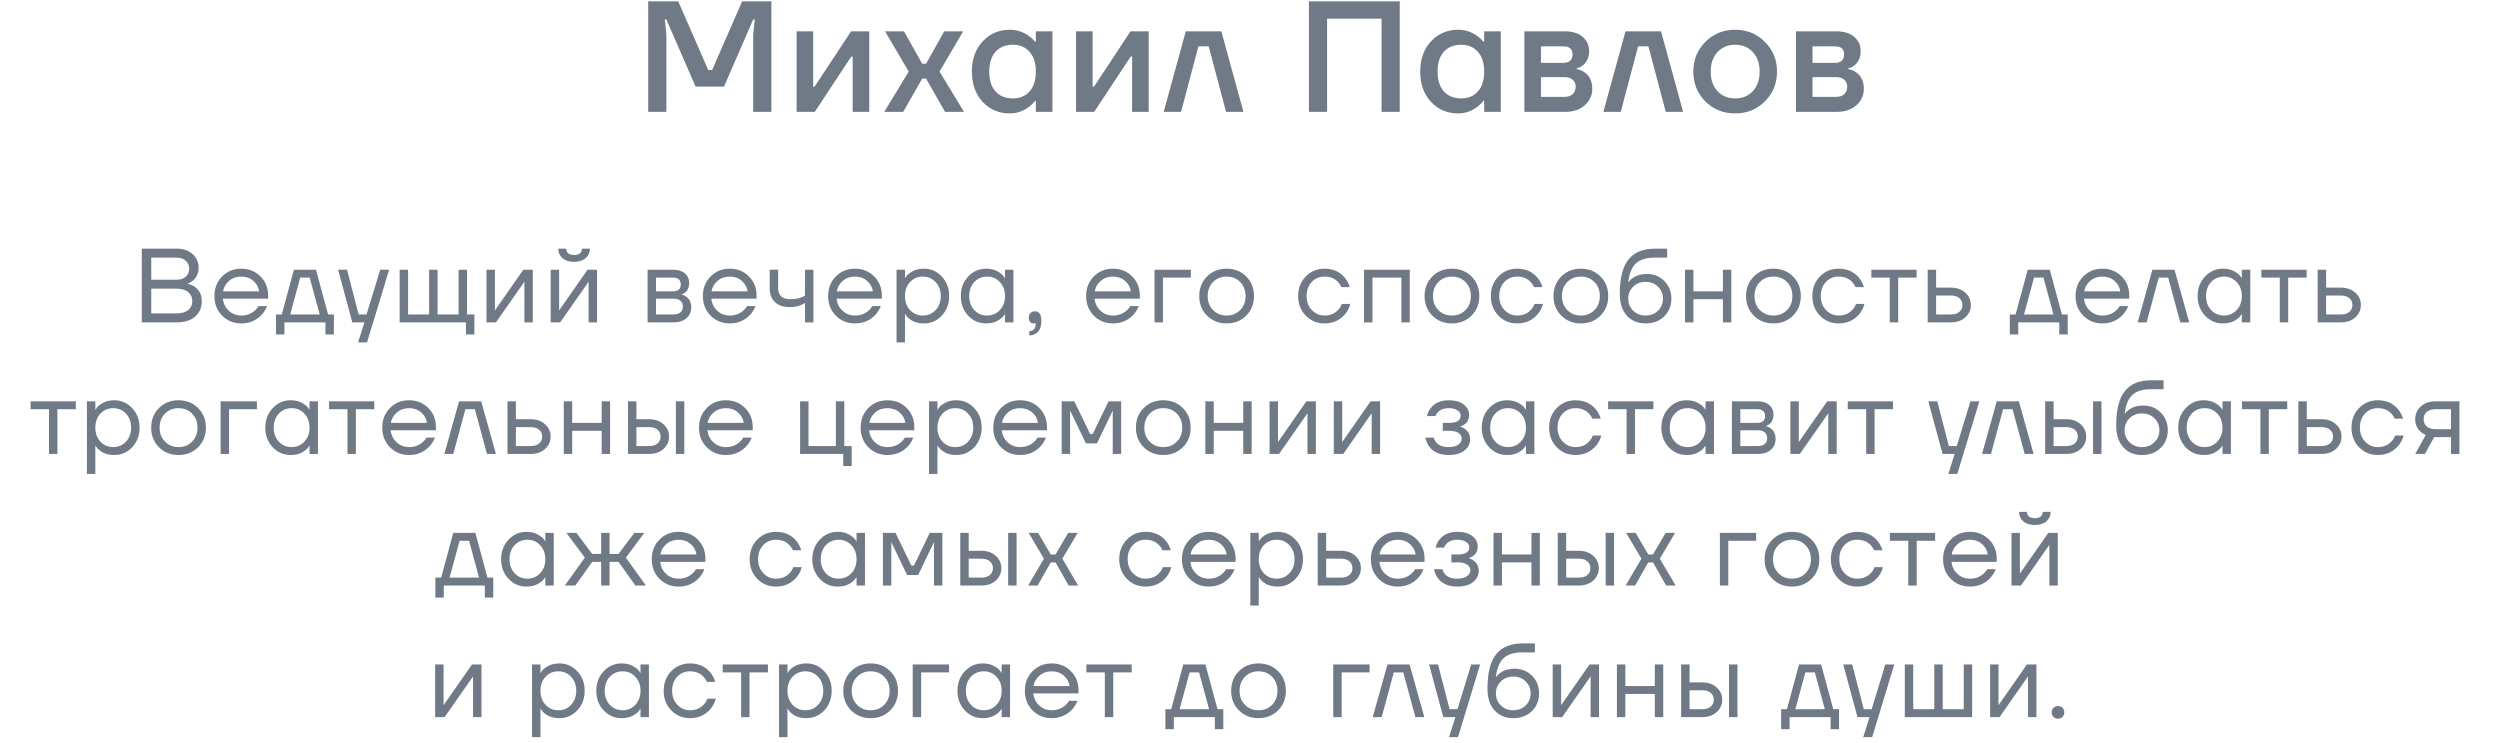
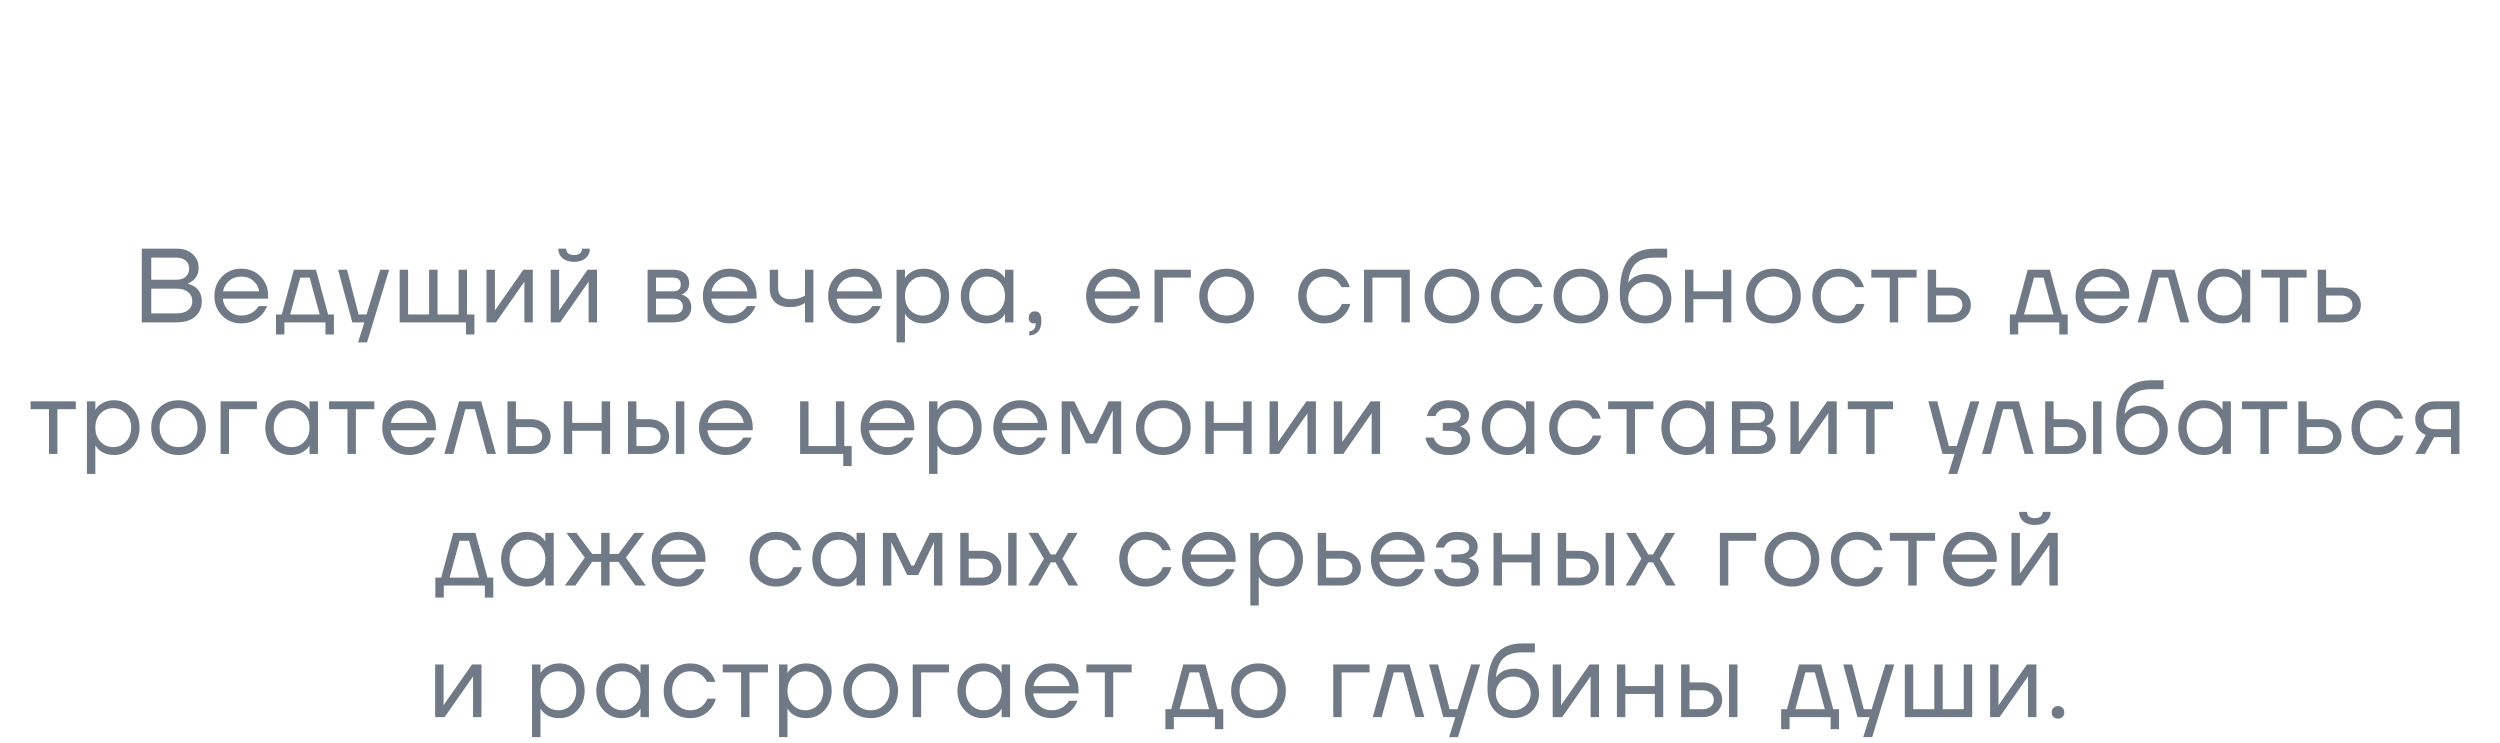
<svg xmlns="http://www.w3.org/2000/svg" width="380" height="113" viewBox="0 0 380 113" fill="none">
-   <path d="M98.528 17V0.2H103.088L107.648 10.64H108.248L112.808 0.2H117.248V17H114.488V5.24L114.728 2.96H114.488L110.048 13.16H105.728L101.288 2.96H101.048L101.288 5.24V17H98.528ZM121.086 17V4.76H123.606V12.92L123.582 13.16H123.822L129.366 4.76H132.126V17H129.606V8.84L129.63 8.6H129.39L123.846 17H121.086ZM134.408 17L138.128 10.88L134.528 4.76H137.408L140.168 9.68H140.768L143.528 4.76H146.408L142.808 10.88L146.528 17H143.648L140.768 11.96H140.168L137.288 17H134.408ZM149.36 15.488C148.272 14.304 147.728 12.768 147.728 10.88C147.728 8.992 148.272 7.464 149.36 6.296C150.464 5.112 151.84 4.52 153.488 4.52C154.528 4.52 155.48 4.824 156.344 5.432C156.712 5.688 157.04 5.984 157.328 6.32H157.448V4.76H159.968V17H157.448V15.32H157.328C157.088 15.656 156.76 15.976 156.344 16.28C155.48 16.92 154.528 17.24 153.488 17.24C151.84 17.24 150.464 16.656 149.36 15.488ZM151.328 7.856C150.688 8.56 150.368 9.568 150.368 10.88C150.368 12.192 150.688 13.2 151.328 13.904C151.968 14.608 152.848 14.96 153.968 14.96C155.024 14.96 155.864 14.608 156.488 13.904C157.128 13.184 157.448 12.176 157.448 10.88C157.448 9.584 157.128 8.584 156.488 7.88C155.864 7.16 155.024 6.8 153.968 6.8C152.848 6.8 151.968 7.152 151.328 7.856ZM163.559 17V4.76H166.079V12.92L166.055 13.16H166.295L171.839 4.76H174.599V17H172.079V8.84L172.103 8.6H171.863L166.319 17H163.559ZM176.88 17L180.24 4.76H185.64L189 17H186.36L183.72 7.04H182.16L179.52 17H176.88ZM198.959 17V0.2H212.759V17H209.999V2.84H201.719V17H198.959ZM217.507 15.488C216.419 14.304 215.875 12.768 215.875 10.88C215.875 8.992 216.419 7.464 217.507 6.296C218.611 5.112 219.987 4.52 221.635 4.52C222.675 4.52 223.627 4.824 224.491 5.432C224.859 5.688 225.187 5.984 225.475 6.32H225.595V4.76H228.115V17H225.595V15.32H225.475C225.235 15.656 224.907 15.976 224.491 16.28C223.627 16.92 222.675 17.24 221.635 17.24C219.987 17.24 218.611 16.656 217.507 15.488ZM219.475 7.856C218.835 8.56 218.515 9.568 218.515 10.88C218.515 12.192 218.835 13.2 219.475 13.904C220.115 14.608 220.995 14.96 222.115 14.96C223.171 14.96 224.011 14.608 224.635 13.904C225.275 13.184 225.595 12.176 225.595 10.88C225.595 9.584 225.275 8.584 224.635 7.88C224.011 7.16 223.171 6.8 222.115 6.8C220.995 6.8 220.115 7.152 219.475 7.856ZM231.705 17V4.76H237.825C238.993 4.76 239.905 5.04 240.561 5.6C241.217 6.16 241.545 6.88 241.545 7.76C241.545 8.704 241.225 9.432 240.585 9.944C240.265 10.184 239.945 10.336 239.625 10.4V10.496C240.041 10.56 240.441 10.72 240.825 10.976C241.625 11.52 242.025 12.36 242.025 13.496C242.025 14.488 241.649 15.32 240.897 15.992C240.145 16.664 239.161 17 237.945 17H231.705ZM234.225 9.56H237.585C238.545 9.56 239.025 9.12 239.025 8.24C239.025 7.44 238.545 7.04 237.585 7.04H234.225V9.56ZM234.225 14.72H237.825C238.353 14.72 238.761 14.584 239.049 14.312C239.353 14.024 239.505 13.64 239.505 13.16C239.505 12.728 239.353 12.384 239.049 12.128C238.761 11.856 238.353 11.72 237.825 11.72H234.225V14.72ZM243.715 17L247.075 4.76H252.475L255.835 17H253.195L250.555 7.04H248.995L246.355 17H243.715ZM259.21 15.416C257.994 14.184 257.386 12.672 257.386 10.88C257.386 9.088 257.994 7.584 259.21 6.368C260.442 5.136 261.954 4.52 263.746 4.52C265.538 4.52 267.042 5.136 268.258 6.368C269.49 7.584 270.106 9.088 270.106 10.88C270.106 12.672 269.49 14.184 268.258 15.416C267.042 16.632 265.538 17.24 263.746 17.24C261.954 17.24 260.442 16.632 259.21 15.416ZM261.058 7.928C260.37 8.664 260.026 9.648 260.026 10.88C260.026 12.112 260.37 13.104 261.058 13.856C261.746 14.592 262.642 14.96 263.746 14.96C264.85 14.96 265.746 14.592 266.434 13.856C267.122 13.104 267.466 12.112 267.466 10.88C267.466 9.648 267.122 8.664 266.434 7.928C265.746 7.176 264.85 6.8 263.746 6.8C262.642 6.8 261.746 7.176 261.058 7.928ZM272.983 17V4.76H279.103C280.271 4.76 281.183 5.04 281.839 5.6C282.495 6.16 282.823 6.88 282.823 7.76C282.823 8.704 282.503 9.432 281.863 9.944C281.543 10.184 281.223 10.336 280.903 10.4V10.496C281.319 10.56 281.719 10.72 282.103 10.976C282.903 11.52 283.303 12.36 283.303 13.496C283.303 14.488 282.927 15.32 282.175 15.992C281.423 16.664 280.439 17 279.223 17H272.983ZM275.503 9.56H278.863C279.823 9.56 280.303 9.12 280.303 8.24C280.303 7.44 279.823 7.04 278.863 7.04H275.503V9.56ZM275.503 14.72H279.103C279.631 14.72 280.039 14.584 280.327 14.312C280.631 14.024 280.783 13.64 280.783 13.16C280.783 12.728 280.631 12.384 280.327 12.128C280.039 11.856 279.631 11.72 279.103 11.72H275.503V14.72Z" fill="#707986" />
  <path d="M21.551 49V37.8H26.911C27.892 37.8 28.681 38.077 29.279 38.632C29.887 39.176 30.191 39.859 30.191 40.68C30.191 41.469 29.924 42.109 29.391 42.6C29.145 42.813 28.879 42.973 28.591 43.08V43.16C28.964 43.235 29.311 43.384 29.631 43.608C30.324 44.109 30.671 44.84 30.671 45.8C30.671 46.749 30.335 47.523 29.663 48.12C28.991 48.707 28.047 49 26.831 49H21.551ZM22.991 42.52H26.831C27.428 42.52 27.897 42.365 28.239 42.056C28.58 41.736 28.751 41.331 28.751 40.84C28.751 40.349 28.58 39.949 28.239 39.64C27.897 39.32 27.428 39.16 26.831 39.16H22.991V42.52ZM22.991 47.64H26.831C27.599 47.64 28.191 47.469 28.607 47.128C29.023 46.787 29.231 46.344 29.231 45.8C29.231 45.213 29.023 44.749 28.607 44.408C28.201 44.056 27.609 43.88 26.831 43.88H22.991V47.64ZM33.762 47.976C32.983 47.187 32.594 46.195 32.594 45C32.594 43.805 32.983 42.813 33.762 42.024C34.54 41.235 35.511 40.84 36.674 40.84C37.836 40.84 38.807 41.229 39.586 42.008C40.364 42.787 40.754 43.757 40.754 44.92V45.4H33.874C33.959 46.147 34.263 46.76 34.786 47.24C35.308 47.72 35.938 47.96 36.674 47.96C37.463 47.96 38.14 47.72 38.706 47.24C38.962 47.027 39.164 46.787 39.314 46.52H40.594C40.402 47.021 40.13 47.464 39.778 47.848C38.946 48.723 37.911 49.16 36.674 49.16C35.511 49.16 34.54 48.765 33.762 47.976ZM33.906 44.28H39.394C39.298 43.651 39.004 43.123 38.514 42.696C38.023 42.259 37.41 42.04 36.674 42.04C35.938 42.04 35.319 42.259 34.818 42.696C34.316 43.123 34.012 43.651 33.906 44.28ZM41.951 50.84V47.8H42.831L44.671 41H48.031L49.871 47.8H50.751V50.84H49.471V49H43.231V50.84H41.951ZM44.111 47.8H48.591L47.071 42.2H45.631L44.111 47.8ZM51.39 41H52.75L54.51 47.8H55.71L57.79 41H59.15L55.79 52.04H54.43L55.39 49H53.55L51.39 41ZM60.748 49V41H62.028V47.8H65.228V41H66.508V47.8H69.708V41H70.988V47.8H72.108V50.84H70.828V49H60.748ZM73.947 49V41H75.227V47L75.211 47.16H75.243L79.547 41H80.987V49H79.707V43L79.723 42.84H79.691L75.387 49H73.947ZM83.708 49V41H84.988V47L84.972 47.16H85.004L89.308 41H90.748V49H89.468V43L89.484 42.84H89.452L85.148 49H83.708ZM84.86 37.8H86.06C86.06 38.088 86.162 38.323 86.364 38.504C86.567 38.675 86.865 38.76 87.26 38.76C87.655 38.76 87.954 38.675 88.156 38.504C88.359 38.323 88.46 38.088 88.46 37.8H89.66C89.66 38.387 89.447 38.867 89.02 39.24C88.594 39.613 88.007 39.8 87.26 39.8C86.513 39.8 85.927 39.613 85.5 39.24C85.073 38.867 84.86 38.387 84.86 37.8ZM98.434 49V41H102.354C103.1 41 103.687 41.187 104.114 41.56C104.54 41.933 104.754 42.413 104.754 43C104.754 43.267 104.716 43.512 104.642 43.736C104.567 43.949 104.476 44.12 104.37 44.248C104.263 44.365 104.146 44.467 104.018 44.552C103.9 44.627 103.799 44.68 103.714 44.712C103.639 44.733 103.586 44.744 103.554 44.744V44.76C103.586 44.76 103.65 44.776 103.746 44.808C103.842 44.829 103.964 44.888 104.114 44.984C104.274 45.069 104.423 45.176 104.562 45.304C104.7 45.432 104.818 45.619 104.914 45.864C105.02 46.109 105.074 46.381 105.074 46.68C105.074 47.373 104.834 47.933 104.354 48.36C103.884 48.787 103.223 49 102.37 49H98.434ZM99.714 44.28H102.274C103.074 44.28 103.474 43.933 103.474 43.24C103.474 42.547 103.074 42.2 102.274 42.2H99.714V44.28ZM99.714 47.8H102.354C102.823 47.8 103.18 47.693 103.426 47.48C103.671 47.267 103.794 46.973 103.794 46.6C103.794 46.227 103.671 45.933 103.426 45.72C103.18 45.507 102.823 45.4 102.354 45.4H99.714V47.8ZM108.008 47.976C107.229 47.187 106.84 46.195 106.84 45C106.84 43.805 107.229 42.813 108.008 42.024C108.787 41.235 109.757 40.84 110.92 40.84C112.083 40.84 113.053 41.229 113.832 42.008C114.611 42.787 115 43.757 115 44.92V45.4H108.12C108.205 46.147 108.509 46.76 109.032 47.24C109.555 47.72 110.184 47.96 110.92 47.96C111.709 47.96 112.387 47.72 112.952 47.24C113.208 47.027 113.411 46.787 113.56 46.52H114.84C114.648 47.021 114.376 47.464 114.024 47.848C113.192 48.723 112.157 49.16 110.92 49.16C109.757 49.16 108.787 48.765 108.008 47.976ZM108.152 44.28H113.64C113.544 43.651 113.251 43.123 112.76 42.696C112.269 42.259 111.656 42.04 110.92 42.04C110.184 42.04 109.565 42.259 109.064 42.696C108.563 43.123 108.259 43.651 108.152 44.28ZM116.998 43.88V41H118.278V43.8C118.278 44.333 118.432 44.749 118.742 45.048C119.062 45.336 119.52 45.48 120.118 45.48C120.747 45.48 121.302 45.389 121.782 45.208C122.006 45.133 122.198 45.037 122.358 44.92V41H123.638V49H122.358V46.04C122.144 46.179 121.947 46.285 121.766 46.36C121.296 46.573 120.72 46.68 120.038 46.68C119.078 46.68 118.331 46.429 117.798 45.928C117.264 45.427 116.998 44.744 116.998 43.88ZM127.046 47.976C126.267 47.187 125.878 46.195 125.878 45C125.878 43.805 126.267 42.813 127.046 42.024C127.825 41.235 128.795 40.84 129.958 40.84C131.121 40.84 132.091 41.229 132.87 42.008C133.649 42.787 134.038 43.757 134.038 44.92V45.4H127.158C127.243 46.147 127.547 46.76 128.07 47.24C128.593 47.72 129.222 47.96 129.958 47.96C130.747 47.96 131.425 47.72 131.99 47.24C132.246 47.027 132.449 46.787 132.598 46.52H133.878C133.686 47.021 133.414 47.464 133.062 47.848C132.23 48.723 131.195 49.16 129.958 49.16C128.795 49.16 127.825 48.765 127.046 47.976ZM127.19 44.28H132.678C132.582 43.651 132.289 43.123 131.798 42.696C131.307 42.259 130.694 42.04 129.958 42.04C129.222 42.04 128.603 42.259 128.102 42.696C127.601 43.123 127.297 43.651 127.19 44.28ZM136.276 52.04V41H137.556V42.28H137.572L137.732 42.04C137.913 41.763 138.238 41.496 138.708 41.24C139.177 40.973 139.753 40.84 140.436 40.84C141.502 40.84 142.409 41.24 143.156 42.04C143.902 42.829 144.276 43.816 144.276 45C144.276 46.184 143.902 47.176 143.156 47.976C142.409 48.765 141.502 49.16 140.436 49.16C139.753 49.16 139.172 49.032 138.692 48.776C138.222 48.509 137.902 48.232 137.732 47.944L137.572 47.72H137.556V52.04H136.276ZM138.324 42.872C137.812 43.427 137.556 44.136 137.556 45C137.556 45.864 137.812 46.573 138.324 47.128C138.846 47.683 139.497 47.96 140.276 47.96C141.054 47.96 141.7 47.683 142.212 47.128C142.734 46.573 142.996 45.864 142.996 45C142.996 44.136 142.734 43.427 142.212 42.872C141.7 42.317 141.054 42.04 140.276 42.04C139.497 42.04 138.846 42.317 138.324 42.872ZM147.161 47.976C146.415 47.176 146.041 46.184 146.041 45C146.041 43.816 146.415 42.829 147.161 42.04C147.908 41.24 148.815 40.84 149.881 40.84C150.553 40.84 151.119 40.968 151.577 41.224C152.047 41.48 152.388 41.757 152.601 42.056L152.745 42.296H152.761V41H154.041V49H152.761V47.72H152.745L152.601 47.944C152.409 48.232 152.079 48.509 151.609 48.776C151.14 49.032 150.564 49.16 149.881 49.16C148.815 49.16 147.908 48.765 147.161 47.976ZM148.089 42.872C147.577 43.427 147.321 44.136 147.321 45C147.321 45.864 147.577 46.573 148.089 47.128C148.612 47.683 149.263 47.96 150.041 47.96C150.82 47.96 151.465 47.683 151.977 47.128C152.5 46.573 152.761 45.864 152.761 45C152.761 44.136 152.5 43.427 151.977 42.872C151.465 42.317 150.82 42.04 150.041 42.04C149.263 42.04 148.612 42.317 148.089 42.872ZM156.367 48.328C156.367 48.019 156.452 47.773 156.623 47.592C156.804 47.411 157.039 47.32 157.327 47.32C157.967 47.32 158.287 47.8 158.287 48.76C158.287 50.168 157.674 50.915 156.447 51V50.36C157.087 50.285 157.407 49.939 157.407 49.32V49.08L157.311 49.128C157.204 49.149 157.13 49.16 157.087 49.16C156.884 49.16 156.714 49.085 156.575 48.936C156.436 48.776 156.367 48.573 156.367 48.328ZM166.259 47.976C165.48 47.187 165.091 46.195 165.091 45C165.091 43.805 165.48 42.813 166.259 42.024C167.037 41.235 168.008 40.84 169.171 40.84C170.333 40.84 171.304 41.229 172.083 42.008C172.861 42.787 173.251 43.757 173.251 44.92V45.4H166.371C166.456 46.147 166.76 46.76 167.283 47.24C167.805 47.72 168.435 47.96 169.171 47.96C169.96 47.96 170.637 47.72 171.203 47.24C171.459 47.027 171.661 46.787 171.811 46.52H173.091C172.899 47.021 172.627 47.464 172.275 47.848C171.443 48.723 170.408 49.16 169.171 49.16C168.008 49.16 167.037 48.765 166.259 47.976ZM166.403 44.28H171.891C171.795 43.651 171.501 43.123 171.011 42.696C170.52 42.259 169.907 42.04 169.171 42.04C168.435 42.04 167.816 42.259 167.315 42.696C166.813 43.123 166.509 43.651 166.403 44.28ZM175.488 49V41H181.008V42.2H176.768V49H175.488ZM183.469 47.976C182.68 47.187 182.285 46.195 182.285 45C182.285 43.805 182.68 42.813 183.469 42.024C184.258 41.235 185.25 40.84 186.445 40.84C187.64 40.84 188.632 41.235 189.421 42.024C190.21 42.813 190.605 43.805 190.605 45C190.605 46.195 190.21 47.187 189.421 47.976C188.632 48.765 187.64 49.16 186.445 49.16C185.25 49.16 184.258 48.765 183.469 47.976ZM184.381 42.872C183.837 43.427 183.565 44.136 183.565 45C183.565 45.864 183.837 46.573 184.381 47.128C184.925 47.683 185.613 47.96 186.445 47.96C187.277 47.96 187.965 47.683 188.509 47.128C189.053 46.573 189.325 45.864 189.325 45C189.325 44.136 189.053 43.427 188.509 42.872C187.965 42.317 187.277 42.04 186.445 42.04C185.613 42.04 184.925 42.317 184.381 42.872ZM198.475 47.976C197.707 47.187 197.323 46.195 197.323 45C197.323 43.805 197.707 42.813 198.475 42.024C199.243 41.235 200.192 40.84 201.323 40.84C202.635 40.84 203.675 41.309 204.443 42.248C204.774 42.664 205.014 43.128 205.163 43.64H203.883C203.766 43.352 203.59 43.085 203.355 42.84C202.843 42.307 202.166 42.04 201.323 42.04C200.544 42.04 199.894 42.317 199.371 42.872C198.859 43.427 198.603 44.136 198.603 45C198.603 45.864 198.87 46.573 199.403 47.128C199.936 47.683 200.576 47.96 201.323 47.96C202.198 47.96 202.896 47.667 203.419 47.08C203.654 46.835 203.835 46.541 203.963 46.2H205.243C205.104 46.744 204.859 47.24 204.507 47.688C203.696 48.669 202.635 49.16 201.323 49.16C200.192 49.16 199.243 48.765 198.475 47.976ZM207.33 49V41H214.29V49H213.01V42.2H208.61V49H207.33ZM217.717 47.976C216.928 47.187 216.533 46.195 216.533 45C216.533 43.805 216.928 42.813 217.717 42.024C218.506 41.235 219.498 40.84 220.693 40.84C221.888 40.84 222.88 41.235 223.669 42.024C224.458 42.813 224.853 43.805 224.853 45C224.853 46.195 224.458 47.187 223.669 47.976C222.88 48.765 221.888 49.16 220.693 49.16C219.498 49.16 218.506 48.765 217.717 47.976ZM218.629 42.872C218.085 43.427 217.813 44.136 217.813 45C217.813 45.864 218.085 46.573 218.629 47.128C219.173 47.683 219.861 47.96 220.693 47.96C221.525 47.96 222.213 47.683 222.757 47.128C223.301 46.573 223.573 45.864 223.573 45C223.573 44.136 223.301 43.427 222.757 42.872C222.213 42.317 221.525 42.04 220.693 42.04C219.861 42.04 219.173 42.317 218.629 42.872ZM227.759 47.976C226.991 47.187 226.607 46.195 226.607 45C226.607 43.805 226.991 42.813 227.759 42.024C228.527 41.235 229.476 40.84 230.607 40.84C231.919 40.84 232.959 41.309 233.727 42.248C234.058 42.664 234.298 43.128 234.447 43.64H233.167C233.05 43.352 232.874 43.085 232.639 42.84C232.127 42.307 231.45 42.04 230.607 42.04C229.828 42.04 229.178 42.317 228.655 42.872C228.143 43.427 227.887 44.136 227.887 45C227.887 45.864 228.154 46.573 228.687 47.128C229.22 47.683 229.86 47.96 230.607 47.96C231.482 47.96 232.18 47.667 232.703 47.08C232.938 46.835 233.119 46.541 233.247 46.2H234.527C234.388 46.744 234.143 47.24 233.791 47.688C232.98 48.669 231.919 49.16 230.607 49.16C229.476 49.16 228.527 48.765 227.759 47.976ZM237.318 47.976C236.528 47.187 236.134 46.195 236.134 45C236.134 43.805 236.528 42.813 237.318 42.024C238.107 41.235 239.099 40.84 240.294 40.84C241.488 40.84 242.48 41.235 243.27 42.024C244.059 42.813 244.454 43.805 244.454 45C244.454 46.195 244.059 47.187 243.27 47.976C242.48 48.765 241.488 49.16 240.294 49.16C239.099 49.16 238.107 48.765 237.318 47.976ZM238.23 42.872C237.686 43.427 237.414 44.136 237.414 45C237.414 45.864 237.686 46.573 238.23 47.128C238.774 47.683 239.462 47.96 240.294 47.96C241.126 47.96 241.814 47.683 242.358 47.128C242.902 46.573 243.174 45.864 243.174 45C243.174 44.136 242.902 43.427 242.358 42.872C241.814 42.317 241.126 42.04 240.294 42.04C239.462 42.04 238.774 42.317 238.23 42.872ZM246.208 44.68C246.208 42.269 246.65 40.52 247.536 39.432C248.421 38.344 249.738 37.8 251.488 37.8H253.408V39.16H251.488C250.218 39.16 249.269 39.459 248.64 40.056C248.021 40.643 247.637 41.597 247.488 42.92H247.504C247.664 42.685 247.877 42.472 248.144 42.28C248.741 41.853 249.456 41.64 250.288 41.64C251.376 41.64 252.272 41.997 252.976 42.712C253.69 43.416 254.048 44.312 254.048 45.4C254.048 46.499 253.68 47.4 252.944 48.104C252.218 48.808 251.28 49.16 250.128 49.16C248.944 49.16 247.994 48.765 247.28 47.976C246.565 47.187 246.208 46.088 246.208 44.68ZM248.24 43.576C247.738 44.067 247.488 44.675 247.488 45.4C247.488 46.125 247.738 46.733 248.24 47.224C248.741 47.715 249.37 47.96 250.128 47.96C250.885 47.96 251.514 47.715 252.016 47.224C252.517 46.733 252.768 46.125 252.768 45.4C252.768 44.675 252.517 44.067 252.016 43.576C251.514 43.085 250.885 42.84 250.128 42.84C249.37 42.84 248.741 43.085 248.24 43.576ZM256.121 49V41H257.401V44.28H261.881V41H263.161V49H261.881V45.48H257.401V49H256.121ZM266.586 47.976C265.797 47.187 265.402 46.195 265.402 45C265.402 43.805 265.797 42.813 266.586 42.024C267.375 41.235 268.367 40.84 269.562 40.84C270.757 40.84 271.749 41.235 272.538 42.024C273.327 42.813 273.722 43.805 273.722 45C273.722 46.195 273.327 47.187 272.538 47.976C271.749 48.765 270.757 49.16 269.562 49.16C268.367 49.16 267.375 48.765 266.586 47.976ZM267.498 42.872C266.954 43.427 266.682 44.136 266.682 45C266.682 45.864 266.954 46.573 267.498 47.128C268.042 47.683 268.73 47.96 269.562 47.96C270.394 47.96 271.082 47.683 271.626 47.128C272.17 46.573 272.442 45.864 272.442 45C272.442 44.136 272.17 43.427 271.626 42.872C271.082 42.317 270.394 42.04 269.562 42.04C268.73 42.04 268.042 42.317 267.498 42.872ZM276.628 47.976C275.86 47.187 275.476 46.195 275.476 45C275.476 43.805 275.86 42.813 276.628 42.024C277.396 41.235 278.345 40.84 279.476 40.84C280.788 40.84 281.828 41.309 282.596 42.248C282.926 42.664 283.166 43.128 283.316 43.64H282.036C281.918 43.352 281.742 43.085 281.508 42.84C280.996 42.307 280.318 42.04 279.476 42.04C278.697 42.04 278.046 42.317 277.524 42.872C277.012 43.427 276.756 44.136 276.756 45C276.756 45.864 277.022 46.573 277.556 47.128C278.089 47.683 278.729 47.96 279.476 47.96C280.35 47.96 281.049 47.667 281.572 47.08C281.806 46.835 281.988 46.541 282.116 46.2H283.396C283.257 46.744 283.012 47.24 282.66 47.688C281.849 48.669 280.788 49.16 279.476 49.16C278.345 49.16 277.396 48.765 276.628 47.976ZM284.443 42.2V41H291.323V42.2H288.523V49H287.243V42.2H284.443ZM293.009 49V41H294.289V43.72H296.529C297.425 43.72 298.156 43.976 298.721 44.488C299.287 44.989 299.569 45.613 299.569 46.36C299.569 47.107 299.287 47.736 298.721 48.248C298.156 48.749 297.425 49 296.529 49H293.009ZM294.289 47.8H296.529C297.084 47.8 297.516 47.667 297.825 47.4C298.135 47.133 298.289 46.787 298.289 46.36C298.289 45.933 298.135 45.587 297.825 45.32C297.516 45.053 297.084 44.92 296.529 44.92H294.289V47.8ZM305.492 50.84V47.8H306.372L308.212 41H311.572L313.412 47.8H314.292V50.84H313.012V49H306.772V50.84H305.492ZM307.652 47.8H312.132L310.612 42.2H309.172L307.652 47.8ZM316.653 47.976C315.874 47.187 315.485 46.195 315.485 45C315.485 43.805 315.874 42.813 316.653 42.024C317.432 41.235 318.402 40.84 319.565 40.84C320.728 40.84 321.698 41.229 322.477 42.008C323.256 42.787 323.645 43.757 323.645 44.92V45.4H316.765C316.85 46.147 317.154 46.76 317.677 47.24C318.2 47.72 318.829 47.96 319.565 47.96C320.354 47.96 321.032 47.72 321.597 47.24C321.853 47.027 322.056 46.787 322.205 46.52H323.485C323.293 47.021 323.021 47.464 322.669 47.848C321.837 48.723 320.802 49.16 319.565 49.16C318.402 49.16 317.432 48.765 316.653 47.976ZM316.797 44.28H322.285C322.189 43.651 321.896 43.123 321.405 42.696C320.914 42.259 320.301 42.04 319.565 42.04C318.829 42.04 318.21 42.259 317.709 42.696C317.208 43.123 316.904 43.651 316.797 44.28ZM324.923 49L327.163 41H330.523L332.763 49H331.403L329.563 42.2H328.123L326.283 49H324.923ZM335.159 47.976C334.412 47.176 334.039 46.184 334.039 45C334.039 43.816 334.412 42.829 335.159 42.04C335.905 41.24 336.812 40.84 337.879 40.84C338.551 40.84 339.116 40.968 339.575 41.224C340.044 41.48 340.385 41.757 340.599 42.056L340.743 42.296H340.759V41H342.039V49H340.759V47.72H340.743L340.599 47.944C340.407 48.232 340.076 48.509 339.607 48.776C339.137 49.032 338.561 49.16 337.879 49.16C336.812 49.16 335.905 48.765 335.159 47.976ZM336.087 42.872C335.575 43.427 335.319 44.136 335.319 45C335.319 45.864 335.575 46.573 336.087 47.128C336.609 47.683 337.26 47.96 338.039 47.96C338.817 47.96 339.463 47.683 339.975 47.128C340.497 46.573 340.759 45.864 340.759 45C340.759 44.136 340.497 43.427 339.975 42.872C339.463 42.317 338.817 42.04 338.039 42.04C337.26 42.04 336.609 42.317 336.087 42.872ZM343.724 42.2V41H350.604V42.2H347.804V49H346.524V42.2H343.724ZM352.291 49V41H353.571V43.72H355.811C356.707 43.72 357.438 43.976 358.003 44.488C358.569 44.989 358.851 45.613 358.851 46.36C358.851 47.107 358.569 47.736 358.003 48.248C357.438 48.749 356.707 49 355.811 49H352.291ZM353.571 47.8H355.811C356.366 47.8 356.798 47.667 357.107 47.4C357.417 47.133 357.571 46.787 357.571 46.36C357.571 45.933 357.417 45.587 357.107 45.32C356.798 45.053 356.366 44.92 355.811 44.92H353.571V47.8ZM4.646 62.2V61H11.526V62.2H8.726V69H7.446V62.2H4.646ZM13.213 72.04V61H14.493V62.28H14.509L14.669 62.04C14.851 61.763 15.176 61.496 15.645 61.24C16.114 60.973 16.691 60.84 17.373 60.84C18.44 60.84 19.346 61.24 20.093 62.04C20.84 62.829 21.213 63.816 21.213 65C21.213 66.184 20.84 67.176 20.093 67.976C19.346 68.765 18.44 69.16 17.373 69.16C16.691 69.16 16.109 69.032 15.629 68.776C15.16 68.509 14.84 68.232 14.669 67.944L14.509 67.72H14.493V72.04H13.213ZM15.261 62.872C14.749 63.427 14.493 64.136 14.493 65C14.493 65.864 14.749 66.573 15.261 67.128C15.784 67.683 16.434 67.96 17.213 67.96C17.992 67.96 18.637 67.683 19.149 67.128C19.672 66.573 19.933 65.864 19.933 65C19.933 64.136 19.672 63.427 19.149 62.872C18.637 62.317 17.992 62.04 17.213 62.04C16.434 62.04 15.784 62.317 15.261 62.872ZM24.163 67.976C23.373 67.187 22.979 66.195 22.979 65C22.979 63.805 23.373 62.813 24.163 62.024C24.952 61.235 25.944 60.84 27.139 60.84C28.333 60.84 29.325 61.235 30.115 62.024C30.904 62.813 31.299 63.805 31.299 65C31.299 66.195 30.904 67.187 30.115 67.976C29.325 68.765 28.333 69.16 27.139 69.16C25.944 69.16 24.952 68.765 24.163 67.976ZM25.075 62.872C24.531 63.427 24.259 64.136 24.259 65C24.259 65.864 24.531 66.573 25.075 67.128C25.619 67.683 26.307 67.96 27.139 67.96C27.971 67.96 28.659 67.683 29.203 67.128C29.747 66.573 30.019 65.864 30.019 65C30.019 64.136 29.747 63.427 29.203 62.872C28.659 62.317 27.971 62.04 27.139 62.04C26.307 62.04 25.619 62.317 25.075 62.872ZM33.532 69V61H39.053V62.2H34.812V69H33.532ZM41.449 67.976C40.703 67.176 40.329 66.184 40.329 65C40.329 63.816 40.703 62.829 41.449 62.04C42.196 61.24 43.103 60.84 44.169 60.84C44.841 60.84 45.407 60.968 45.865 61.224C46.335 61.48 46.676 61.757 46.889 62.056L47.033 62.296H47.049V61H48.329V69H47.049V67.72H47.033L46.889 67.944C46.697 68.232 46.367 68.509 45.897 68.776C45.428 69.032 44.852 69.16 44.169 69.16C43.103 69.16 42.196 68.765 41.449 67.976ZM42.377 62.872C41.865 63.427 41.609 64.136 41.609 65C41.609 65.864 41.865 66.573 42.377 67.128C42.9 67.683 43.551 67.96 44.329 67.96C45.108 67.96 45.753 67.683 46.265 67.128C46.788 66.573 47.049 65.864 47.049 65C47.049 64.136 46.788 63.427 46.265 62.872C45.753 62.317 45.108 62.04 44.329 62.04C43.551 62.04 42.9 62.317 42.377 62.872ZM50.015 62.2V61H56.895V62.2H54.095V69H52.815V62.2H50.015ZM59.27 67.976C58.491 67.187 58.102 66.195 58.102 65C58.102 63.805 58.491 62.813 59.27 62.024C60.048 61.235 61.019 60.84 62.182 60.84C63.344 60.84 64.315 61.229 65.094 62.008C65.873 62.787 66.262 63.757 66.262 64.92V65.4H59.382C59.467 66.147 59.771 66.76 60.294 67.24C60.816 67.72 61.446 67.96 62.182 67.96C62.971 67.96 63.648 67.72 64.214 67.24C64.47 67.027 64.672 66.787 64.822 66.52H66.102C65.91 67.021 65.638 67.464 65.286 67.848C64.454 68.723 63.419 69.16 62.182 69.16C61.019 69.16 60.048 68.765 59.27 67.976ZM59.414 64.28H64.902C64.806 63.651 64.513 63.123 64.022 62.696C63.531 62.259 62.918 62.04 62.182 62.04C61.446 62.04 60.827 62.259 60.326 62.696C59.825 63.123 59.52 63.651 59.414 64.28ZM67.539 69L69.779 61H73.139L75.379 69H74.019L72.179 62.2H70.739L68.899 69H67.539ZM77.136 69V61H78.416V63.72H80.656C81.552 63.72 82.282 63.976 82.848 64.488C83.413 64.989 83.696 65.613 83.696 66.36C83.696 67.107 83.413 67.736 82.848 68.248C82.282 68.749 81.552 69 80.656 69H77.136ZM78.416 67.8H80.656C81.21 67.8 81.642 67.667 81.952 67.4C82.261 67.133 82.416 66.787 82.416 66.36C82.416 65.933 82.261 65.587 81.952 65.32C81.642 65.053 81.21 64.92 80.656 64.92H78.416V67.8ZM85.694 69V61H86.974V64.28H91.454V61H92.734V69H91.454V65.48H86.974V69H85.694ZM102.735 69V61H104.015V69H102.735ZM95.455 69V61H96.735V63.72H98.655C99.551 63.72 100.282 63.976 100.847 64.488C101.412 64.989 101.695 65.613 101.695 66.36C101.695 67.107 101.412 67.736 100.847 68.248C100.282 68.749 99.551 69 98.655 69H95.455ZM96.735 67.8H98.655C99.21 67.8 99.642 67.667 99.951 67.4C100.26 67.133 100.415 66.787 100.415 66.36C100.415 65.933 100.26 65.587 99.951 65.32C99.642 65.053 99.21 64.92 98.655 64.92H96.735V67.8ZM107.42 67.976C106.641 67.187 106.252 66.195 106.252 65C106.252 63.805 106.641 62.813 107.42 62.024C108.199 61.235 109.169 60.84 110.332 60.84C111.495 60.84 112.465 61.229 113.244 62.008C114.023 62.787 114.412 63.757 114.412 64.92V65.4H107.532C107.617 66.147 107.921 66.76 108.444 67.24C108.967 67.72 109.596 67.96 110.332 67.96C111.121 67.96 111.799 67.72 112.364 67.24C112.62 67.027 112.823 66.787 112.972 66.52H114.252C114.06 67.021 113.788 67.464 113.436 67.848C112.604 68.723 111.569 69.16 110.332 69.16C109.169 69.16 108.199 68.765 107.42 67.976ZM107.564 64.28H113.052C112.956 63.651 112.663 63.123 112.172 62.696C111.681 62.259 111.068 62.04 110.332 62.04C109.596 62.04 108.977 62.259 108.476 62.696C107.975 63.123 107.671 63.651 107.564 64.28ZM121.614 69V61H122.894V67.8H127.054V61H128.334V67.8H129.454V70.84H128.174V69H121.614ZM131.985 67.976C131.206 67.187 130.817 66.195 130.817 65C130.817 63.805 131.206 62.813 131.985 62.024C132.764 61.235 133.734 60.84 134.897 60.84C136.06 60.84 137.03 61.229 137.809 62.008C138.588 62.787 138.977 63.757 138.977 64.92V65.4H132.097C132.182 66.147 132.486 66.76 133.009 67.24C133.532 67.72 134.161 67.96 134.897 67.96C135.686 67.96 136.364 67.72 136.929 67.24C137.185 67.027 137.388 66.787 137.537 66.52H138.817C138.625 67.021 138.353 67.464 138.001 67.848C137.169 68.723 136.134 69.16 134.897 69.16C133.734 69.16 132.764 68.765 131.985 67.976ZM132.129 64.28H137.617C137.521 63.651 137.228 63.123 136.737 62.696C136.246 62.259 135.633 62.04 134.897 62.04C134.161 62.04 133.542 62.259 133.041 62.696C132.54 63.123 132.236 63.651 132.129 64.28ZM141.214 72.04V61H142.494V62.28H142.51L142.67 62.04C142.852 61.763 143.177 61.496 143.646 61.24C144.116 60.973 144.692 60.84 145.374 60.84C146.441 60.84 147.348 61.24 148.094 62.04C148.841 62.829 149.214 63.816 149.214 65C149.214 66.184 148.841 67.176 148.094 67.976C147.348 68.765 146.441 69.16 145.374 69.16C144.692 69.16 144.11 69.032 143.63 68.776C143.161 68.509 142.841 68.232 142.67 67.944L142.51 67.72H142.494V72.04H141.214ZM143.262 62.872C142.75 63.427 142.494 64.136 142.494 65C142.494 65.864 142.75 66.573 143.262 67.128C143.785 67.683 144.436 67.96 145.214 67.96C145.993 67.96 146.638 67.683 147.15 67.128C147.673 66.573 147.934 65.864 147.934 65C147.934 64.136 147.673 63.427 147.15 62.872C146.638 62.317 145.993 62.04 145.214 62.04C144.436 62.04 143.785 62.317 143.262 62.872ZM152.148 67.976C151.369 67.187 150.98 66.195 150.98 65C150.98 63.805 151.369 62.813 152.148 62.024C152.927 61.235 153.897 60.84 155.06 60.84C156.223 60.84 157.193 61.229 157.972 62.008C158.751 62.787 159.14 63.757 159.14 64.92V65.4H152.26C152.345 66.147 152.649 66.76 153.172 67.24C153.695 67.72 154.324 67.96 155.06 67.96C155.849 67.96 156.527 67.72 157.092 67.24C157.348 67.027 157.551 66.787 157.7 66.52H158.98C158.788 67.021 158.516 67.464 158.164 67.848C157.332 68.723 156.297 69.16 155.06 69.16C153.897 69.16 152.927 68.765 152.148 67.976ZM152.292 64.28H157.78C157.684 63.651 157.391 63.123 156.9 62.696C156.409 62.259 155.796 62.04 155.06 62.04C154.324 62.04 153.705 62.259 153.204 62.696C152.703 63.123 152.399 63.651 152.292 64.28ZM161.378 69V61H163.298L165.698 65.96H166.098L168.498 61H170.418V69H169.138V62.6L169.154 62.44H169.122L166.738 67.4H165.058L162.674 62.44H162.642L162.658 62.6V69H161.378ZM173.843 67.976C173.053 67.187 172.659 66.195 172.659 65C172.659 63.805 173.053 62.813 173.843 62.024C174.632 61.235 175.624 60.84 176.819 60.84C178.013 60.84 179.005 61.235 179.795 62.024C180.584 62.813 180.979 63.805 180.979 65C180.979 66.195 180.584 67.187 179.795 67.976C179.005 68.765 178.013 69.16 176.819 69.16C175.624 69.16 174.632 68.765 173.843 67.976ZM174.755 62.872C174.211 63.427 173.939 64.136 173.939 65C173.939 65.864 174.211 66.573 174.755 67.128C175.299 67.683 175.987 67.96 176.819 67.96C177.651 67.96 178.339 67.683 178.883 67.128C179.427 66.573 179.699 65.864 179.699 65C179.699 64.136 179.427 63.427 178.883 62.872C178.339 62.317 177.651 62.04 176.819 62.04C175.987 62.04 175.299 62.317 174.755 62.872ZM183.212 69V61H184.492V64.28H188.972V61H190.252V69H188.972V65.48H184.492V69H183.212ZM192.974 69V61H194.254V67L194.238 67.16H194.27L198.574 61H200.014V69H198.734V63L198.75 62.84H198.718L194.414 69H192.974ZM202.735 69V61H204.015V67L203.999 67.16H204.031L208.335 61H209.775V69H208.495V63L208.511 62.84H208.479L204.175 69H202.735ZM216.661 66.52H217.941C218.005 66.787 218.127 67.027 218.309 67.24C218.703 67.72 219.327 67.96 220.181 67.96C220.821 67.96 221.311 67.837 221.653 67.592C222.005 67.336 222.181 67.032 222.181 66.68C222.181 66.328 222.021 66.04 221.701 65.816C221.381 65.592 220.901 65.48 220.261 65.48H219.301V64.28H220.261C221.434 64.28 222.021 63.907 222.021 63.16C222.021 62.851 221.861 62.589 221.541 62.376C221.231 62.152 220.778 62.04 220.181 62.04C219.498 62.04 218.954 62.243 218.549 62.648C218.399 62.797 218.277 62.995 218.181 63.24H216.901C216.997 62.803 217.183 62.403 217.461 62.04C218.09 61.24 218.997 60.84 220.181 60.84C221.183 60.84 221.951 61.053 222.485 61.48C223.029 61.907 223.301 62.44 223.301 63.08C223.301 63.944 222.858 64.525 221.973 64.824L221.941 64.84V64.856C221.973 64.856 222.037 64.872 222.133 64.904C222.229 64.936 222.351 65 222.501 65.096C222.661 65.181 222.81 65.293 222.949 65.432C223.087 65.56 223.205 65.741 223.301 65.976C223.407 66.211 223.461 66.472 223.461 66.76C223.461 67.443 223.173 68.013 222.597 68.472C222.021 68.931 221.215 69.16 220.181 69.16C218.847 69.16 217.861 68.723 217.221 67.848C216.943 67.453 216.757 67.011 216.661 66.52ZM226.346 67.976C225.6 67.176 225.226 66.184 225.226 65C225.226 63.816 225.6 62.829 226.346 62.04C227.093 61.24 228 60.84 229.066 60.84C229.738 60.84 230.304 60.968 230.762 61.224C231.232 61.48 231.573 61.757 231.786 62.056L231.93 62.296H231.946V61H233.226V69H231.946V67.72H231.93L231.786 67.944C231.594 68.232 231.264 68.509 230.794 68.776C230.325 69.032 229.749 69.16 229.066 69.16C228 69.16 227.093 68.765 226.346 67.976ZM227.274 62.872C226.762 63.427 226.506 64.136 226.506 65C226.506 65.864 226.762 66.573 227.274 67.128C227.797 67.683 228.448 67.96 229.226 67.96C230.005 67.96 230.65 67.683 231.162 67.128C231.685 66.573 231.946 65.864 231.946 65C231.946 64.136 231.685 63.427 231.162 62.872C230.65 62.317 230.005 62.04 229.226 62.04C228.448 62.04 227.797 62.317 227.274 62.872ZM236.624 67.976C235.856 67.187 235.472 66.195 235.472 65C235.472 63.805 235.856 62.813 236.624 62.024C237.392 61.235 238.341 60.84 239.472 60.84C240.784 60.84 241.824 61.309 242.592 62.248C242.923 62.664 243.163 63.128 243.312 63.64H242.032C241.915 63.352 241.739 63.085 241.504 62.84C240.992 62.307 240.315 62.04 239.472 62.04C238.693 62.04 238.043 62.317 237.52 62.872C237.008 63.427 236.752 64.136 236.752 65C236.752 65.864 237.019 66.573 237.552 67.128C238.085 67.683 238.725 67.96 239.472 67.96C240.347 67.96 241.045 67.667 241.568 67.08C241.803 66.835 241.984 66.541 242.112 66.2H243.392C243.253 66.744 243.008 67.24 242.656 67.688C241.845 68.669 240.784 69.16 239.472 69.16C238.341 69.16 237.392 68.765 236.624 67.976ZM244.439 62.2V61H251.319V62.2H248.519V69H247.239V62.2H244.439ZM253.646 67.976C252.899 67.176 252.526 66.184 252.526 65C252.526 63.816 252.899 62.829 253.646 62.04C254.392 61.24 255.299 60.84 256.366 60.84C257.038 60.84 257.603 60.968 258.062 61.224C258.531 61.48 258.872 61.757 259.086 62.056L259.23 62.296H259.246V61H260.526V69H259.246V67.72H259.23L259.086 67.944C258.894 68.232 258.563 68.509 258.094 68.776C257.624 69.032 257.048 69.16 256.366 69.16C255.299 69.16 254.392 68.765 253.646 67.976ZM254.574 62.872C254.062 63.427 253.806 64.136 253.806 65C253.806 65.864 254.062 66.573 254.574 67.128C255.096 67.683 255.747 67.96 256.526 67.96C257.304 67.96 257.95 67.683 258.462 67.128C258.984 66.573 259.246 65.864 259.246 65C259.246 64.136 258.984 63.427 258.462 62.872C257.95 62.317 257.304 62.04 256.526 62.04C255.747 62.04 255.096 62.317 254.574 62.872ZM263.251 69V61H267.171C267.918 61 268.505 61.187 268.931 61.56C269.358 61.933 269.571 62.413 269.571 63C269.571 63.267 269.534 63.512 269.459 63.736C269.385 63.949 269.294 64.12 269.187 64.248C269.081 64.365 268.963 64.467 268.835 64.552C268.718 64.627 268.617 64.68 268.531 64.712C268.457 64.733 268.403 64.744 268.371 64.744V64.76C268.403 64.76 268.467 64.776 268.563 64.808C268.659 64.829 268.782 64.888 268.931 64.984C269.091 65.069 269.241 65.176 269.379 65.304C269.518 65.432 269.635 65.619 269.731 65.864C269.838 66.109 269.891 66.381 269.891 66.68C269.891 67.373 269.651 67.933 269.171 68.36C268.702 68.787 268.041 69 267.187 69H263.251ZM264.531 64.28H267.091C267.891 64.28 268.291 63.933 268.291 63.24C268.291 62.547 267.891 62.2 267.091 62.2H264.531V64.28ZM264.531 67.8H267.171C267.641 67.8 267.998 67.693 268.243 67.48C268.489 67.267 268.611 66.973 268.611 66.6C268.611 66.227 268.489 65.933 268.243 65.72C267.998 65.507 267.641 65.4 267.171 65.4H264.531V67.8ZM272.138 69V61H273.418V67L273.402 67.16H273.434L277.738 61H279.178V69H277.898V63L277.914 62.84H277.882L273.578 69H272.138ZM280.859 62.2V61H287.739V62.2H284.939V69H283.659V62.2H280.859ZM293.106 61H294.466L296.226 67.8H297.426L299.506 61H300.866L297.506 72.04H296.146L297.106 69H295.266L293.106 61ZM301.269 69L303.509 61H306.869L309.109 69H307.749L305.909 62.2H304.469L302.629 69H301.269ZM318.146 69V61H319.426V69H318.146ZM310.866 69V61H312.146V63.72H314.066C314.962 63.72 315.692 63.976 316.258 64.488C316.823 64.989 317.106 65.613 317.106 66.36C317.106 67.107 316.823 67.736 316.258 68.248C315.692 68.749 314.962 69 314.066 69H310.866ZM312.146 67.8H314.066C314.62 67.8 315.052 67.667 315.362 67.4C315.671 67.133 315.826 66.787 315.826 66.36C315.826 65.933 315.671 65.587 315.362 65.32C315.052 65.053 314.62 64.92 314.066 64.92H312.146V67.8ZM321.662 64.68C321.662 62.269 322.105 60.52 322.99 59.432C323.876 58.344 325.193 57.8 326.942 57.8H328.862V59.16H326.942C325.673 59.16 324.724 59.459 324.094 60.056C323.476 60.643 323.092 61.597 322.942 62.92H322.958C323.118 62.685 323.332 62.472 323.598 62.28C324.196 61.853 324.91 61.64 325.742 61.64C326.83 61.64 327.726 61.997 328.43 62.712C329.145 63.416 329.502 64.312 329.502 65.4C329.502 66.499 329.134 67.4 328.398 68.104C327.673 68.808 326.734 69.16 325.582 69.16C324.398 69.16 323.449 68.765 322.734 67.976C322.02 67.187 321.662 66.088 321.662 64.68ZM323.694 63.576C323.193 64.067 322.942 64.675 322.942 65.4C322.942 66.125 323.193 66.733 323.694 67.224C324.196 67.715 324.825 67.96 325.582 67.96C326.34 67.96 326.969 67.715 327.47 67.224C327.972 66.733 328.222 66.125 328.222 65.4C328.222 64.675 327.972 64.067 327.47 63.576C326.969 63.085 326.34 62.84 325.582 62.84C324.825 62.84 324.196 63.085 323.694 63.576ZM332.216 67.976C331.469 67.176 331.096 66.184 331.096 65C331.096 63.816 331.469 62.829 332.216 62.04C332.962 61.24 333.869 60.84 334.936 60.84C335.608 60.84 336.173 60.968 336.632 61.224C337.101 61.48 337.442 61.757 337.656 62.056L337.8 62.296H337.816V61H339.096V69H337.816V67.72H337.8L337.656 67.944C337.464 68.232 337.133 68.509 336.664 68.776C336.194 69.032 335.618 69.16 334.936 69.16C333.869 69.16 332.962 68.765 332.216 67.976ZM333.144 62.872C332.632 63.427 332.376 64.136 332.376 65C332.376 65.864 332.632 66.573 333.144 67.128C333.666 67.683 334.317 67.96 335.096 67.96C335.874 67.96 336.52 67.683 337.032 67.128C337.554 66.573 337.816 65.864 337.816 65C337.816 64.136 337.554 63.427 337.032 62.872C336.52 62.317 335.874 62.04 335.096 62.04C334.317 62.04 333.666 62.317 333.144 62.872ZM340.781 62.2V61H347.661V62.2H344.861V69H343.581V62.2H340.781ZM349.348 69V61H350.628V63.72H352.868C353.764 63.72 354.495 63.976 355.06 64.488C355.625 64.989 355.908 65.613 355.908 66.36C355.908 67.107 355.625 67.736 355.06 68.248C354.495 68.749 353.764 69 352.868 69H349.348ZM350.628 67.8H352.868C353.423 67.8 353.855 67.667 354.164 67.4C354.473 67.133 354.628 66.787 354.628 66.36C354.628 65.933 354.473 65.587 354.164 65.32C353.855 65.053 353.423 64.92 352.868 64.92H350.628V67.8ZM358.578 67.976C357.81 67.187 357.426 66.195 357.426 65C357.426 63.805 357.81 62.813 358.578 62.024C359.346 61.235 360.296 60.84 361.426 60.84C362.738 60.84 363.778 61.309 364.546 62.248C364.877 62.664 365.117 63.128 365.266 63.64H363.986C363.869 63.352 363.693 63.085 363.458 62.84C362.946 62.307 362.269 62.04 361.426 62.04C360.648 62.04 359.997 62.317 359.474 62.872C358.962 63.427 358.706 64.136 358.706 65C358.706 65.864 358.973 66.573 359.506 67.128C360.04 67.683 360.68 67.96 361.426 67.96C362.301 67.96 363 67.667 363.522 67.08C363.757 66.835 363.938 66.541 364.066 66.2H365.346C365.208 66.744 364.962 67.24 364.61 67.688C363.8 68.669 362.738 69.16 361.426 69.16C360.296 69.16 359.346 68.765 358.578 67.976ZM367.113 69L368.713 66.12C368.446 66.003 368.18 65.832 367.913 65.608C367.38 65.117 367.113 64.488 367.113 63.72C367.113 62.941 367.396 62.296 367.961 61.784C368.526 61.261 369.278 61 370.217 61H373.833V69H372.553V66.44H369.993L368.585 69H367.113ZM368.857 62.616C368.548 62.893 368.393 63.261 368.393 63.72C368.393 64.179 368.548 64.547 368.857 64.824C369.177 65.101 369.636 65.24 370.233 65.24H372.553V62.2H370.233C369.636 62.2 369.177 62.339 368.857 62.616ZM66.176 90.84V87.8H67.056L68.896 81H72.256L74.096 87.8H74.976V90.84H73.696V89H67.456V90.84H66.176ZM68.336 87.8H72.816L71.296 82.2H69.856L68.336 87.8ZM77.289 87.976C76.542 87.176 76.169 86.184 76.169 85C76.169 83.816 76.542 82.829 77.289 82.04C78.036 81.24 78.942 80.84 80.009 80.84C80.681 80.84 81.246 80.968 81.705 81.224C82.174 81.48 82.516 81.757 82.729 82.056L82.873 82.296H82.889V81H84.169V89H82.889V87.72H82.873L82.729 87.944C82.537 88.232 82.206 88.509 81.737 88.776C81.268 89.032 80.692 89.16 80.009 89.16C78.942 89.16 78.036 88.765 77.289 87.976ZM78.217 82.872C77.705 83.427 77.449 84.136 77.449 85C77.449 85.864 77.705 86.573 78.217 87.128C78.74 87.683 79.39 87.96 80.169 87.96C80.948 87.96 81.593 87.683 82.105 87.128C82.628 86.573 82.889 85.864 82.889 85C82.889 84.136 82.628 83.427 82.105 82.872C81.593 82.317 80.948 82.04 80.169 82.04C79.39 82.04 78.74 82.317 78.217 82.872ZM85.855 89L88.895 84.76L86.095 81H87.615L90.015 84.2H91.375V81H92.655V84.2H94.015L96.415 81H97.935L95.135 84.76L98.175 89H96.575L94.015 85.4H92.655V89H91.375V85.4H90.015L87.455 89H85.855ZM100.235 87.976C99.456 87.187 99.067 86.195 99.067 85C99.067 83.805 99.456 82.813 100.235 82.024C101.013 81.235 101.984 80.84 103.147 80.84C104.309 80.84 105.28 81.229 106.059 82.008C106.837 82.787 107.227 83.757 107.227 84.92V85.4H100.347C100.432 86.147 100.736 86.76 101.259 87.24C101.781 87.72 102.411 87.96 103.147 87.96C103.936 87.96 104.613 87.72 105.179 87.24C105.435 87.027 105.637 86.787 105.787 86.52H107.067C106.875 87.021 106.603 87.464 106.251 87.848C105.419 88.723 104.384 89.16 103.147 89.16C101.984 89.16 101.013 88.765 100.235 87.976ZM100.379 84.28H105.867C105.771 83.651 105.477 83.123 104.987 82.696C104.496 82.259 103.883 82.04 103.147 82.04C102.411 82.04 101.792 82.259 101.291 82.696C100.789 83.123 100.485 83.651 100.379 84.28ZM115.1 87.976C114.332 87.187 113.948 86.195 113.948 85C113.948 83.805 114.332 82.813 115.1 82.024C115.868 81.235 116.818 80.84 117.948 80.84C119.26 80.84 120.3 81.309 121.068 82.248C121.399 82.664 121.639 83.128 121.788 83.64H120.508C120.391 83.352 120.215 83.085 119.98 82.84C119.468 82.307 118.791 82.04 117.948 82.04C117.17 82.04 116.519 82.317 115.996 82.872C115.484 83.427 115.228 84.136 115.228 85C115.228 85.864 115.495 86.573 116.028 87.128C116.562 87.683 117.202 87.96 117.948 87.96C118.823 87.96 119.522 87.667 120.044 87.08C120.279 86.835 120.46 86.541 120.588 86.2H121.868C121.73 86.744 121.484 87.24 121.132 87.688C120.322 88.669 119.26 89.16 117.948 89.16C116.818 89.16 115.868 88.765 115.1 87.976ZM124.595 87.976C123.849 87.176 123.475 86.184 123.475 85C123.475 83.816 123.849 82.829 124.595 82.04C125.342 81.24 126.249 80.84 127.315 80.84C127.987 80.84 128.553 80.968 129.011 81.224C129.481 81.48 129.822 81.757 130.035 82.056L130.179 82.296H130.195V81H131.475V89H130.195V87.72H130.179L130.035 87.944C129.843 88.232 129.513 88.509 129.043 88.776C128.574 89.032 127.998 89.16 127.315 89.16C126.249 89.16 125.342 88.765 124.595 87.976ZM125.523 82.872C125.011 83.427 124.755 84.136 124.755 85C124.755 85.864 125.011 86.573 125.523 87.128C126.046 87.683 126.697 87.96 127.475 87.96C128.254 87.96 128.899 87.683 129.411 87.128C129.934 86.573 130.195 85.864 130.195 85C130.195 84.136 129.934 83.427 129.411 82.872C128.899 82.317 128.254 82.04 127.475 82.04C126.697 82.04 126.046 82.317 125.523 82.872ZM134.201 89V81H136.121L138.521 85.96H138.921L141.321 81H143.241V89H141.961V82.6L141.977 82.44H141.945L139.561 87.4H137.881L135.497 82.44H135.465L135.481 82.6V89H134.201ZM153.242 89V81H154.522V89H153.242ZM145.962 89V81H147.242V83.72H149.162C150.058 83.72 150.789 83.976 151.354 84.488C151.92 84.989 152.202 85.613 152.202 86.36C152.202 87.107 151.92 87.736 151.354 88.248C150.789 88.749 150.058 89 149.162 89H145.962ZM147.242 87.8H149.162C149.717 87.8 150.149 87.667 150.458 87.4C150.768 87.133 150.922 86.787 150.922 86.36C150.922 85.933 150.768 85.587 150.458 85.32C150.149 85.053 149.717 84.92 149.162 84.92H147.242V87.8ZM156.279 89L158.679 84.92L156.359 81H157.799L159.719 84.28H160.439L162.359 81H163.799L161.479 84.92L163.879 89H162.439L160.439 85.48H159.719L157.719 89H156.279ZM171.277 87.976C170.509 87.187 170.125 86.195 170.125 85C170.125 83.805 170.509 82.813 171.277 82.024C172.045 81.235 172.995 80.84 174.125 80.84C175.437 80.84 176.477 81.309 177.245 82.248C177.576 82.664 177.816 83.128 177.965 83.64H176.685C176.568 83.352 176.392 83.085 176.157 82.84C175.645 82.307 174.968 82.04 174.125 82.04C173.347 82.04 172.696 82.317 172.173 82.872C171.661 83.427 171.405 84.136 171.405 85C171.405 85.864 171.672 86.573 172.205 87.128C172.739 87.683 173.379 87.96 174.125 87.96C175 87.96 175.699 87.667 176.221 87.08C176.456 86.835 176.637 86.541 176.765 86.2H178.045C177.907 86.744 177.661 87.24 177.309 87.688C176.499 88.669 175.437 89.16 174.125 89.16C172.995 89.16 172.045 88.765 171.277 87.976ZM180.82 87.976C180.042 87.187 179.652 86.195 179.652 85C179.652 83.805 180.042 82.813 180.82 82.024C181.599 81.235 182.57 80.84 183.732 80.84C184.895 80.84 185.866 81.229 186.644 82.008C187.423 82.787 187.812 83.757 187.812 84.92V85.4H180.932C181.018 86.147 181.322 86.76 181.844 87.24C182.367 87.72 182.996 87.96 183.732 87.96C184.522 87.96 185.199 87.72 185.764 87.24C186.02 87.027 186.223 86.787 186.372 86.52H187.652C187.46 87.021 187.188 87.464 186.836 87.848C186.004 88.723 184.97 89.16 183.732 89.16C182.57 89.16 181.599 88.765 180.82 87.976ZM180.964 84.28H186.452C186.356 83.651 186.063 83.123 185.572 82.696C185.082 82.259 184.468 82.04 183.732 82.04C182.996 82.04 182.378 82.259 181.876 82.696C181.375 83.123 181.071 83.651 180.964 84.28ZM190.05 92.04V81H191.33V82.28H191.346L191.506 82.04C191.687 81.763 192.012 81.496 192.482 81.24C192.951 80.973 193.527 80.84 194.21 80.84C195.276 80.84 196.183 81.24 196.93 82.04C197.676 82.829 198.05 83.816 198.05 85C198.05 86.184 197.676 87.176 196.93 87.976C196.183 88.765 195.276 89.16 194.21 89.16C193.527 89.16 192.946 89.032 192.466 88.776C191.996 88.509 191.676 88.232 191.506 87.944L191.346 87.72H191.33V92.04H190.05ZM192.098 82.872C191.586 83.427 191.33 84.136 191.33 85C191.33 85.864 191.586 86.573 192.098 87.128C192.62 87.683 193.271 87.96 194.05 87.96C194.828 87.96 195.474 87.683 195.986 87.128C196.508 86.573 196.77 85.864 196.77 85C196.77 84.136 196.508 83.427 195.986 82.872C195.474 82.317 194.828 82.04 194.05 82.04C193.271 82.04 192.62 82.317 192.098 82.872ZM200.295 89V81H201.575V83.72H203.815C204.711 83.72 205.442 83.976 206.007 84.488C206.573 84.989 206.855 85.613 206.855 86.36C206.855 87.107 206.573 87.736 206.007 88.248C205.442 88.749 204.711 89 203.815 89H200.295ZM201.575 87.8H203.815C204.37 87.8 204.802 87.667 205.111 87.4C205.421 87.133 205.575 86.787 205.575 86.36C205.575 85.933 205.421 85.587 205.111 85.32C204.802 85.053 204.37 84.92 203.815 84.92H201.575V87.8ZM209.541 87.976C208.763 87.187 208.373 86.195 208.373 85C208.373 83.805 208.763 82.813 209.541 82.024C210.32 81.235 211.291 80.84 212.453 80.84C213.616 80.84 214.587 81.229 215.365 82.008C216.144 82.787 216.533 83.757 216.533 84.92V85.4H209.653C209.739 86.147 210.043 86.76 210.565 87.24C211.088 87.72 211.717 87.96 212.453 87.96C213.243 87.96 213.92 87.72 214.485 87.24C214.741 87.027 214.944 86.787 215.093 86.52H216.373C216.181 87.021 215.909 87.464 215.557 87.848C214.725 88.723 213.691 89.16 212.453 89.16C211.291 89.16 210.32 88.765 209.541 87.976ZM209.685 84.28H215.173C215.077 83.651 214.784 83.123 214.293 82.696C213.803 82.259 213.189 82.04 212.453 82.04C211.717 82.04 211.099 82.259 210.597 82.696C210.096 83.123 209.792 83.651 209.685 84.28ZM217.971 86.52H219.251C219.315 86.787 219.438 87.027 219.619 87.24C220.014 87.72 220.638 87.96 221.491 87.96C222.131 87.96 222.622 87.837 222.963 87.592C223.315 87.336 223.491 87.032 223.491 86.68C223.491 86.328 223.331 86.04 223.011 85.816C222.691 85.592 222.211 85.48 221.571 85.48H220.611V84.28H221.571C222.744 84.28 223.331 83.907 223.331 83.16C223.331 82.851 223.171 82.589 222.851 82.376C222.542 82.152 222.088 82.04 221.491 82.04C220.808 82.04 220.264 82.243 219.859 82.648C219.71 82.797 219.587 82.995 219.491 83.24H218.211C218.307 82.803 218.494 82.403 218.771 82.04C219.4 81.24 220.307 80.84 221.491 80.84C222.494 80.84 223.262 81.053 223.795 81.48C224.339 81.907 224.611 82.44 224.611 83.08C224.611 83.944 224.168 84.525 223.283 84.824L223.251 84.84V84.856C223.283 84.856 223.347 84.872 223.443 84.904C223.539 84.936 223.662 85 223.811 85.096C223.971 85.181 224.12 85.293 224.259 85.432C224.398 85.56 224.515 85.741 224.611 85.976C224.718 86.211 224.771 86.472 224.771 86.76C224.771 87.443 224.483 88.013 223.907 88.472C223.331 88.931 222.526 89.16 221.491 89.16C220.158 89.16 219.171 88.723 218.531 87.848C218.254 87.453 218.067 87.011 217.971 86.52ZM227.017 89V81H228.297V84.28H232.777V81H234.057V89H232.777V85.48H228.297V89H227.017ZM244.058 89V81H245.338V89H244.058ZM236.778 89V81H238.058V83.72H239.978C240.874 83.72 241.604 83.976 242.17 84.488C242.735 84.989 243.018 85.613 243.018 86.36C243.018 87.107 242.735 87.736 242.17 88.248C241.604 88.749 240.874 89 239.978 89H236.778ZM238.058 87.8H239.978C240.532 87.8 240.964 87.667 241.274 87.4C241.583 87.133 241.738 86.787 241.738 86.36C241.738 85.933 241.583 85.587 241.274 85.32C240.964 85.053 240.532 84.92 239.978 84.92H238.058V87.8ZM247.095 89L249.495 84.92L247.175 81H248.615L250.535 84.28H251.255L253.175 81H254.615L252.295 84.92L254.695 89H253.255L251.255 85.48H250.535L248.535 89H247.095ZM261.421 89V81H266.941V82.2H262.701V89H261.421ZM269.402 87.976C268.612 87.187 268.218 86.195 268.218 85C268.218 83.805 268.612 82.813 269.402 82.024C270.191 81.235 271.183 80.84 272.378 80.84C273.572 80.84 274.564 81.235 275.354 82.024C276.143 82.813 276.538 83.805 276.538 85C276.538 86.195 276.143 87.187 275.354 87.976C274.564 88.765 273.572 89.16 272.378 89.16C271.183 89.16 270.191 88.765 269.402 87.976ZM270.314 82.872C269.77 83.427 269.498 84.136 269.498 85C269.498 85.864 269.77 86.573 270.314 87.128C270.858 87.683 271.546 87.96 272.378 87.96C273.21 87.96 273.898 87.683 274.442 87.128C274.986 86.573 275.258 85.864 275.258 85C275.258 84.136 274.986 83.427 274.442 82.872C273.898 82.317 273.21 82.04 272.378 82.04C271.546 82.04 270.858 82.317 270.314 82.872ZM279.444 87.976C278.676 87.187 278.292 86.195 278.292 85C278.292 83.805 278.676 82.813 279.444 82.024C280.212 81.235 281.161 80.84 282.292 80.84C283.604 80.84 284.644 81.309 285.412 82.248C285.742 82.664 285.982 83.128 286.132 83.64H284.852C284.734 83.352 284.558 83.085 284.324 82.84C283.812 82.307 283.134 82.04 282.292 82.04C281.513 82.04 280.862 82.317 280.34 82.872C279.828 83.427 279.572 84.136 279.572 85C279.572 85.864 279.838 86.573 280.372 87.128C280.905 87.683 281.545 87.96 282.292 87.96C283.166 87.96 283.865 87.667 284.388 87.08C284.622 86.835 284.804 86.541 284.932 86.2H286.212C286.073 86.744 285.828 87.24 285.476 87.688C284.665 88.669 283.604 89.16 282.292 89.16C281.161 89.16 280.212 88.765 279.444 87.976ZM287.258 82.2V81H294.138V82.2H291.338V89H290.058V82.2H287.258ZM296.513 87.976C295.735 87.187 295.345 86.195 295.345 85C295.345 83.805 295.735 82.813 296.513 82.024C297.292 81.235 298.263 80.84 299.425 80.84C300.588 80.84 301.559 81.229 302.337 82.008C303.116 82.787 303.505 83.757 303.505 84.92V85.4H296.625C296.711 86.147 297.015 86.76 297.537 87.24C298.06 87.72 298.689 87.96 299.425 87.96C300.215 87.96 300.892 87.72 301.457 87.24C301.713 87.027 301.916 86.787 302.065 86.52H303.345C303.153 87.021 302.881 87.464 302.529 87.848C301.697 88.723 300.663 89.16 299.425 89.16C298.263 89.16 297.292 88.765 296.513 87.976ZM296.657 84.28H302.145C302.049 83.651 301.756 83.123 301.265 82.696C300.775 82.259 300.161 82.04 299.425 82.04C298.689 82.04 298.071 82.259 297.569 82.696C297.068 83.123 296.764 83.651 296.657 84.28ZM305.743 89V81H307.023V87L307.007 87.16H307.039L311.343 81H312.783V89H311.503V83L311.519 82.84H311.487L307.183 89H305.743ZM306.895 77.8H308.095C308.095 78.088 308.196 78.323 308.399 78.504C308.601 78.675 308.9 78.76 309.295 78.76C309.689 78.76 309.988 78.675 310.191 78.504C310.393 78.323 310.495 78.088 310.495 77.8H311.695C311.695 78.387 311.481 78.867 311.055 79.24C310.628 79.613 310.041 79.8 309.295 79.8C308.548 79.8 307.961 79.613 307.535 79.24C307.108 78.867 306.895 78.387 306.895 77.8ZM66.144 109V101H67.424V107L67.408 107.16H67.44L71.744 101H73.184V109H71.904V103L71.92 102.84H71.888L67.584 109H66.144ZM80.87 112.04V101H82.15V102.28H82.166L82.326 102.04C82.507 101.763 82.833 101.496 83.302 101.24C83.771 100.973 84.347 100.84 85.03 100.84C86.097 100.84 87.003 101.24 87.75 102.04C88.497 102.829 88.87 103.816 88.87 105C88.87 106.184 88.497 107.176 87.75 107.976C87.003 108.765 86.097 109.16 85.03 109.16C84.347 109.16 83.766 109.032 83.286 108.776C82.817 108.509 82.497 108.232 82.326 107.944L82.166 107.72H82.15V112.04H80.87ZM82.918 102.872C82.406 103.427 82.15 104.136 82.15 105C82.15 105.864 82.406 106.573 82.918 107.128C83.441 107.683 84.091 107.96 84.87 107.96C85.649 107.96 86.294 107.683 86.806 107.128C87.329 106.573 87.59 105.864 87.59 105C87.59 104.136 87.329 103.427 86.806 102.872C86.294 102.317 85.649 102.04 84.87 102.04C84.091 102.04 83.441 102.317 82.918 102.872ZM91.756 107.976C91.009 107.176 90.636 106.184 90.636 105C90.636 103.816 91.009 102.829 91.756 102.04C92.502 101.24 93.409 100.84 94.476 100.84C95.148 100.84 95.713 100.968 96.172 101.224C96.641 101.48 96.982 101.757 97.196 102.056L97.34 102.296H97.356V101H98.636V109H97.356V107.72H97.34L97.196 107.944C97.004 108.232 96.673 108.509 96.204 108.776C95.734 109.032 95.158 109.16 94.476 109.16C93.409 109.16 92.502 108.765 91.756 107.976ZM92.684 102.872C92.172 103.427 91.916 104.136 91.916 105C91.916 105.864 92.172 106.573 92.684 107.128C93.206 107.683 93.857 107.96 94.636 107.96C95.414 107.96 96.06 107.683 96.572 107.128C97.094 106.573 97.356 105.864 97.356 105C97.356 104.136 97.094 103.427 96.572 102.872C96.06 102.317 95.414 102.04 94.636 102.04C93.857 102.04 93.206 102.317 92.684 102.872ZM102.033 107.976C101.265 107.187 100.881 106.195 100.881 105C100.881 103.805 101.265 102.813 102.033 102.024C102.801 101.235 103.751 100.84 104.881 100.84C106.193 100.84 107.233 101.309 108.001 102.248C108.332 102.664 108.572 103.128 108.721 103.64H107.441C107.324 103.352 107.148 103.085 106.913 102.84C106.401 102.307 105.724 102.04 104.881 102.04C104.103 102.04 103.452 102.317 102.929 102.872C102.417 103.427 102.161 104.136 102.161 105C102.161 105.864 102.428 106.573 102.961 107.128C103.495 107.683 104.135 107.96 104.881 107.96C105.756 107.96 106.455 107.667 106.977 107.08C107.212 106.835 107.393 106.541 107.521 106.2H108.801C108.663 106.744 108.417 107.24 108.065 107.688C107.255 108.669 106.193 109.16 104.881 109.16C103.751 109.16 102.801 108.765 102.033 107.976ZM109.848 102.2V101H116.728V102.2H113.928V109H112.648V102.2H109.848ZM118.415 112.04V101H119.695V102.28H119.711L119.871 102.04C120.052 101.763 120.378 101.496 120.847 101.24C121.316 100.973 121.892 100.84 122.575 100.84C123.642 100.84 124.548 101.24 125.295 102.04C126.042 102.829 126.415 103.816 126.415 105C126.415 106.184 126.042 107.176 125.295 107.976C124.548 108.765 123.642 109.16 122.575 109.16C121.892 109.16 121.311 109.032 120.831 108.776C120.362 108.509 120.042 108.232 119.871 107.944L119.711 107.72H119.695V112.04H118.415ZM120.463 102.872C119.951 103.427 119.695 104.136 119.695 105C119.695 105.864 119.951 106.573 120.463 107.128C120.986 107.683 121.636 107.96 122.415 107.96C123.194 107.96 123.839 107.683 124.351 107.128C124.874 106.573 125.135 105.864 125.135 105C125.135 104.136 124.874 103.427 124.351 102.872C123.839 102.317 123.194 102.04 122.415 102.04C121.636 102.04 120.986 102.317 120.463 102.872ZM129.365 107.976C128.575 107.187 128.181 106.195 128.181 105C128.181 103.805 128.575 102.813 129.365 102.024C130.154 101.235 131.146 100.84 132.341 100.84C133.535 100.84 134.527 101.235 135.317 102.024C136.106 102.813 136.501 103.805 136.501 105C136.501 106.195 136.106 107.187 135.317 107.976C134.527 108.765 133.535 109.16 132.341 109.16C131.146 109.16 130.154 108.765 129.365 107.976ZM130.277 102.872C129.733 103.427 129.461 104.136 129.461 105C129.461 105.864 129.733 106.573 130.277 107.128C130.821 107.683 131.509 107.96 132.341 107.96C133.173 107.96 133.861 107.683 134.405 107.128C134.949 106.573 135.221 105.864 135.221 105C135.221 104.136 134.949 103.427 134.405 102.872C133.861 102.317 133.173 102.04 132.341 102.04C131.509 102.04 130.821 102.317 130.277 102.872ZM138.734 109V101H144.254V102.2H140.014V109H138.734ZM146.651 107.976C145.905 107.176 145.531 106.184 145.531 105C145.531 103.816 145.905 102.829 146.651 102.04C147.398 101.24 148.305 100.84 149.371 100.84C150.043 100.84 150.609 100.968 151.067 101.224C151.537 101.48 151.878 101.757 152.091 102.056L152.235 102.296H152.251V101H153.531V109H152.251V107.72H152.235L152.091 107.944C151.899 108.232 151.569 108.509 151.099 108.776C150.63 109.032 150.054 109.16 149.371 109.16C148.305 109.16 147.398 108.765 146.651 107.976ZM147.579 102.872C147.067 103.427 146.811 104.136 146.811 105C146.811 105.864 147.067 106.573 147.579 107.128C148.102 107.683 148.753 107.96 149.531 107.96C150.31 107.96 150.955 107.683 151.467 107.128C151.99 106.573 152.251 105.864 152.251 105C152.251 104.136 151.99 103.427 151.467 102.872C150.955 102.317 150.31 102.04 149.531 102.04C148.753 102.04 148.102 102.317 147.579 102.872ZM156.945 107.976C156.166 107.187 155.777 106.195 155.777 105C155.777 103.805 156.166 102.813 156.945 102.024C157.724 101.235 158.694 100.84 159.857 100.84C161.02 100.84 161.99 101.229 162.769 102.008C163.548 102.787 163.937 103.757 163.937 104.92V105.4H157.057C157.142 106.147 157.446 106.76 157.969 107.24C158.492 107.72 159.121 107.96 159.857 107.96C160.646 107.96 161.324 107.72 161.889 107.24C162.145 107.027 162.348 106.787 162.497 106.52H163.777C163.585 107.021 163.313 107.464 162.961 107.848C162.129 108.723 161.094 109.16 159.857 109.16C158.694 109.16 157.724 108.765 156.945 107.976ZM157.089 104.28H162.577C162.481 103.651 162.188 103.123 161.697 102.696C161.206 102.259 160.593 102.04 159.857 102.04C159.121 102.04 158.502 102.259 158.001 102.696C157.5 103.123 157.196 103.651 157.089 104.28ZM165.134 102.2V101H172.014V102.2H169.214V109H167.934V102.2H165.134ZM177.141 110.84V107.8H178.021L179.861 101H183.221L185.061 107.8H185.941V110.84H184.661V109H178.421V110.84H177.141ZM179.301 107.8H183.781L182.261 102.2H180.821L179.301 107.8ZM188.318 107.976C187.529 107.187 187.134 106.195 187.134 105C187.134 103.805 187.529 102.813 188.318 102.024C189.108 101.235 190.1 100.84 191.294 100.84C192.489 100.84 193.481 101.235 194.27 102.024C195.06 102.813 195.454 103.805 195.454 105C195.454 106.195 195.06 107.187 194.27 107.976C193.481 108.765 192.489 109.16 191.294 109.16C190.1 109.16 189.108 108.765 188.318 107.976ZM189.23 102.872C188.686 103.427 188.414 104.136 188.414 105C188.414 105.864 188.686 106.573 189.23 107.128C189.774 107.683 190.462 107.96 191.294 107.96C192.126 107.96 192.814 107.683 193.358 107.128C193.902 106.573 194.174 105.864 194.174 105C194.174 104.136 193.902 103.427 193.358 102.872C192.814 102.317 192.126 102.04 191.294 102.04C190.462 102.04 189.774 102.317 189.23 102.872ZM202.653 109V101H208.173V102.2H203.933V109H202.653ZM208.657 109L210.897 101H214.257L216.497 109H215.137L213.297 102.2H211.857L210.017 109H208.657ZM217.219 101H218.579L220.339 107.8H221.539L223.619 101H224.979L221.619 112.04H220.259L221.219 109H219.379L217.219 101ZM226.097 104.68C226.097 102.269 226.54 100.52 227.425 99.432C228.31 98.344 229.628 97.8 231.377 97.8H233.297V99.16H231.377C230.108 99.16 229.158 99.459 228.529 100.056C227.91 100.643 227.526 101.597 227.377 102.92H227.393C227.553 102.685 227.766 102.472 228.033 102.28C228.63 101.853 229.345 101.64 230.177 101.64C231.265 101.64 232.161 101.997 232.865 102.712C233.58 103.416 233.937 104.312 233.937 105.4C233.937 106.499 233.569 107.4 232.833 108.104C232.108 108.808 231.169 109.16 230.017 109.16C228.833 109.16 227.884 108.765 227.169 107.976C226.454 107.187 226.097 106.088 226.097 104.68ZM228.129 103.576C227.628 104.067 227.377 104.675 227.377 105.4C227.377 106.125 227.628 106.733 228.129 107.224C228.63 107.715 229.26 107.96 230.017 107.96C230.774 107.96 231.404 107.715 231.905 107.224C232.406 106.733 232.657 106.125 232.657 105.4C232.657 104.675 232.406 104.067 231.905 103.576C231.404 103.085 230.774 102.84 230.017 102.84C229.26 102.84 228.63 103.085 228.129 103.576ZM236.01 109V101H237.29V107L237.274 107.16H237.306L241.61 101H243.05V109H241.77V103L241.786 102.84H241.754L237.45 109H236.01ZM245.771 109V101H247.051V104.28H251.531V101H252.811V109H251.531V105.48H247.051V109H245.771ZM262.813 109V101H264.093V109H262.813ZM255.533 109V101H256.813V103.72H258.733C259.629 103.72 260.359 103.976 260.925 104.488C261.49 104.989 261.773 105.613 261.773 106.36C261.773 107.107 261.49 107.736 260.925 108.248C260.359 108.749 259.629 109 258.733 109H255.533ZM256.813 107.8H258.733C259.287 107.8 259.719 107.667 260.029 107.4C260.338 107.133 260.493 106.787 260.493 106.36C260.493 105.933 260.338 105.587 260.029 105.32C259.719 105.053 259.287 104.92 258.733 104.92H256.813V107.8ZM270.734 110.84V107.8H271.614L273.454 101H276.814L278.654 107.8H279.534V110.84H278.254V109H272.014V110.84H270.734ZM272.894 107.8H277.374L275.854 102.2H274.414L272.894 107.8ZM280.173 101H281.533L283.293 107.8H284.493L286.573 101H287.933L284.573 112.04H283.213L284.173 109H282.333L280.173 101ZM289.531 109V101H290.811V107.8H294.011V101H295.291V107.8H298.491V101H299.771V109H289.531ZM302.495 109V101H303.775V107L303.759 107.16H303.791L308.095 101H309.535V109H308.255V103L308.271 102.84H308.239L303.935 109H302.495ZM312.128 108.968C311.947 108.787 311.856 108.557 311.856 108.28C311.856 108.003 311.947 107.773 312.128 107.592C312.31 107.411 312.539 107.32 312.816 107.32C313.094 107.32 313.323 107.411 313.504 107.592C313.686 107.773 313.776 108.003 313.776 108.28C313.776 108.557 313.686 108.787 313.504 108.968C313.323 109.149 313.094 109.24 312.816 109.24C312.539 109.24 312.31 109.149 312.128 108.968Z" fill="#707986" />
</svg>